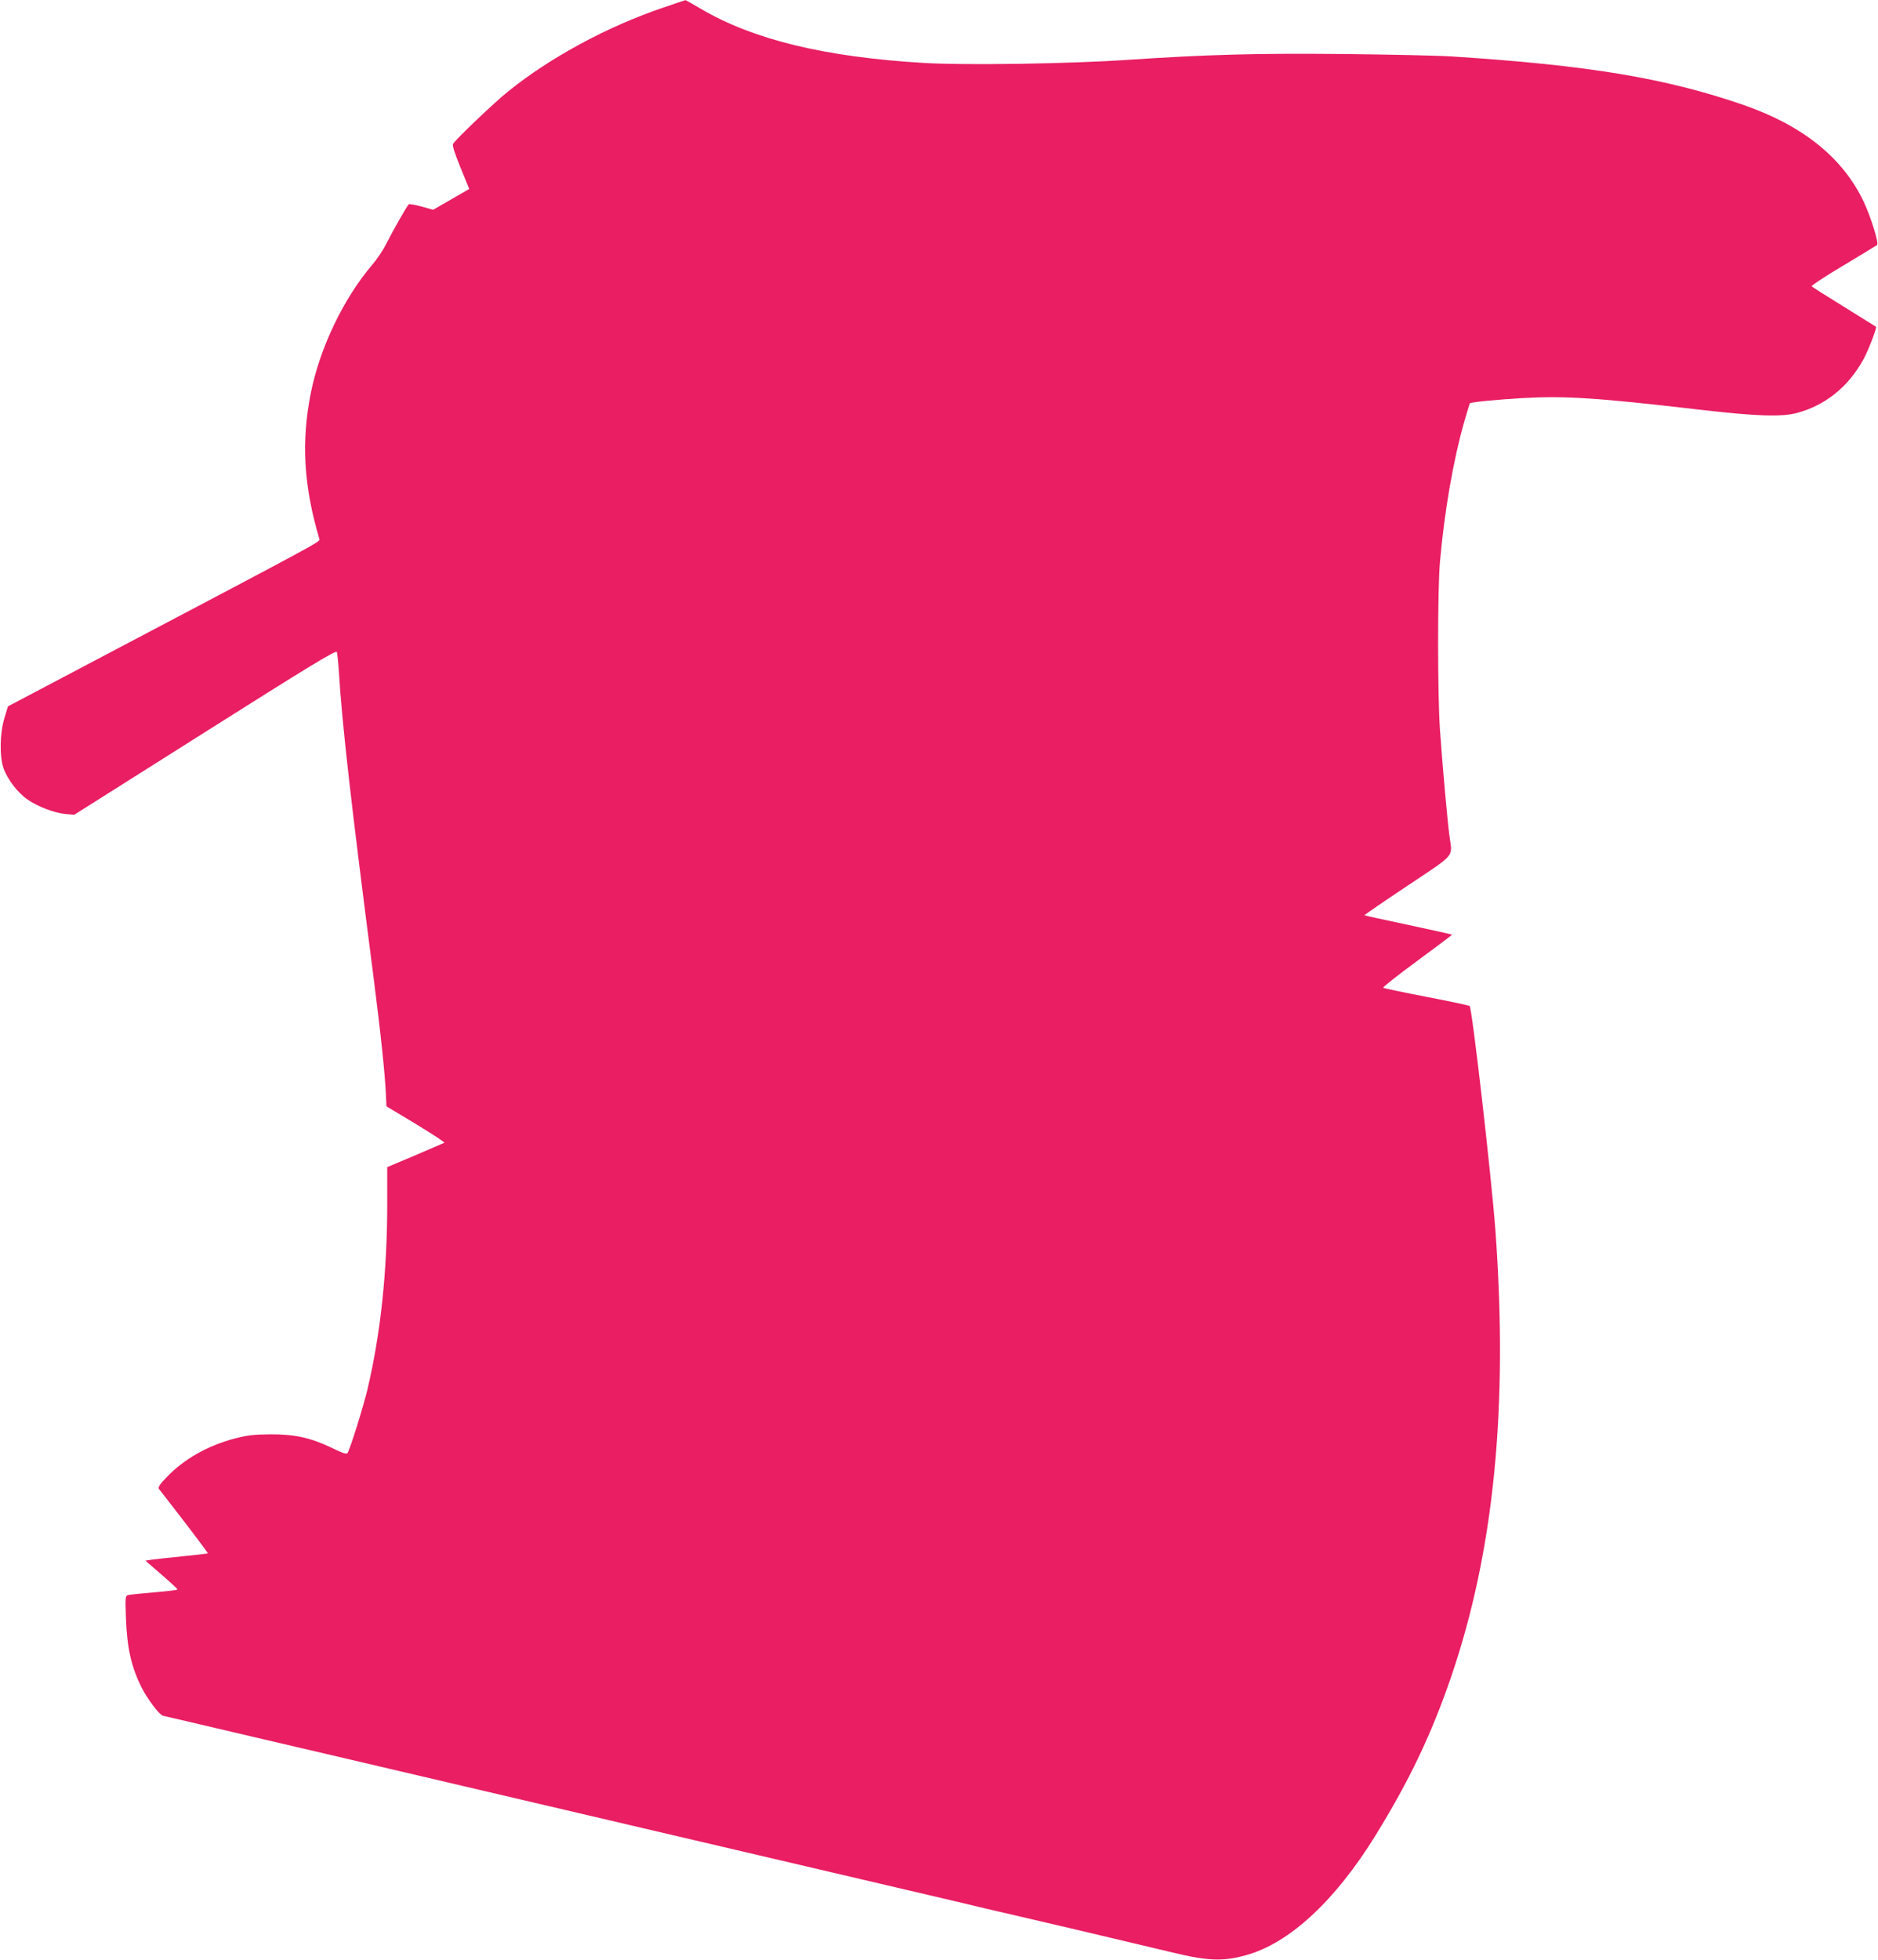
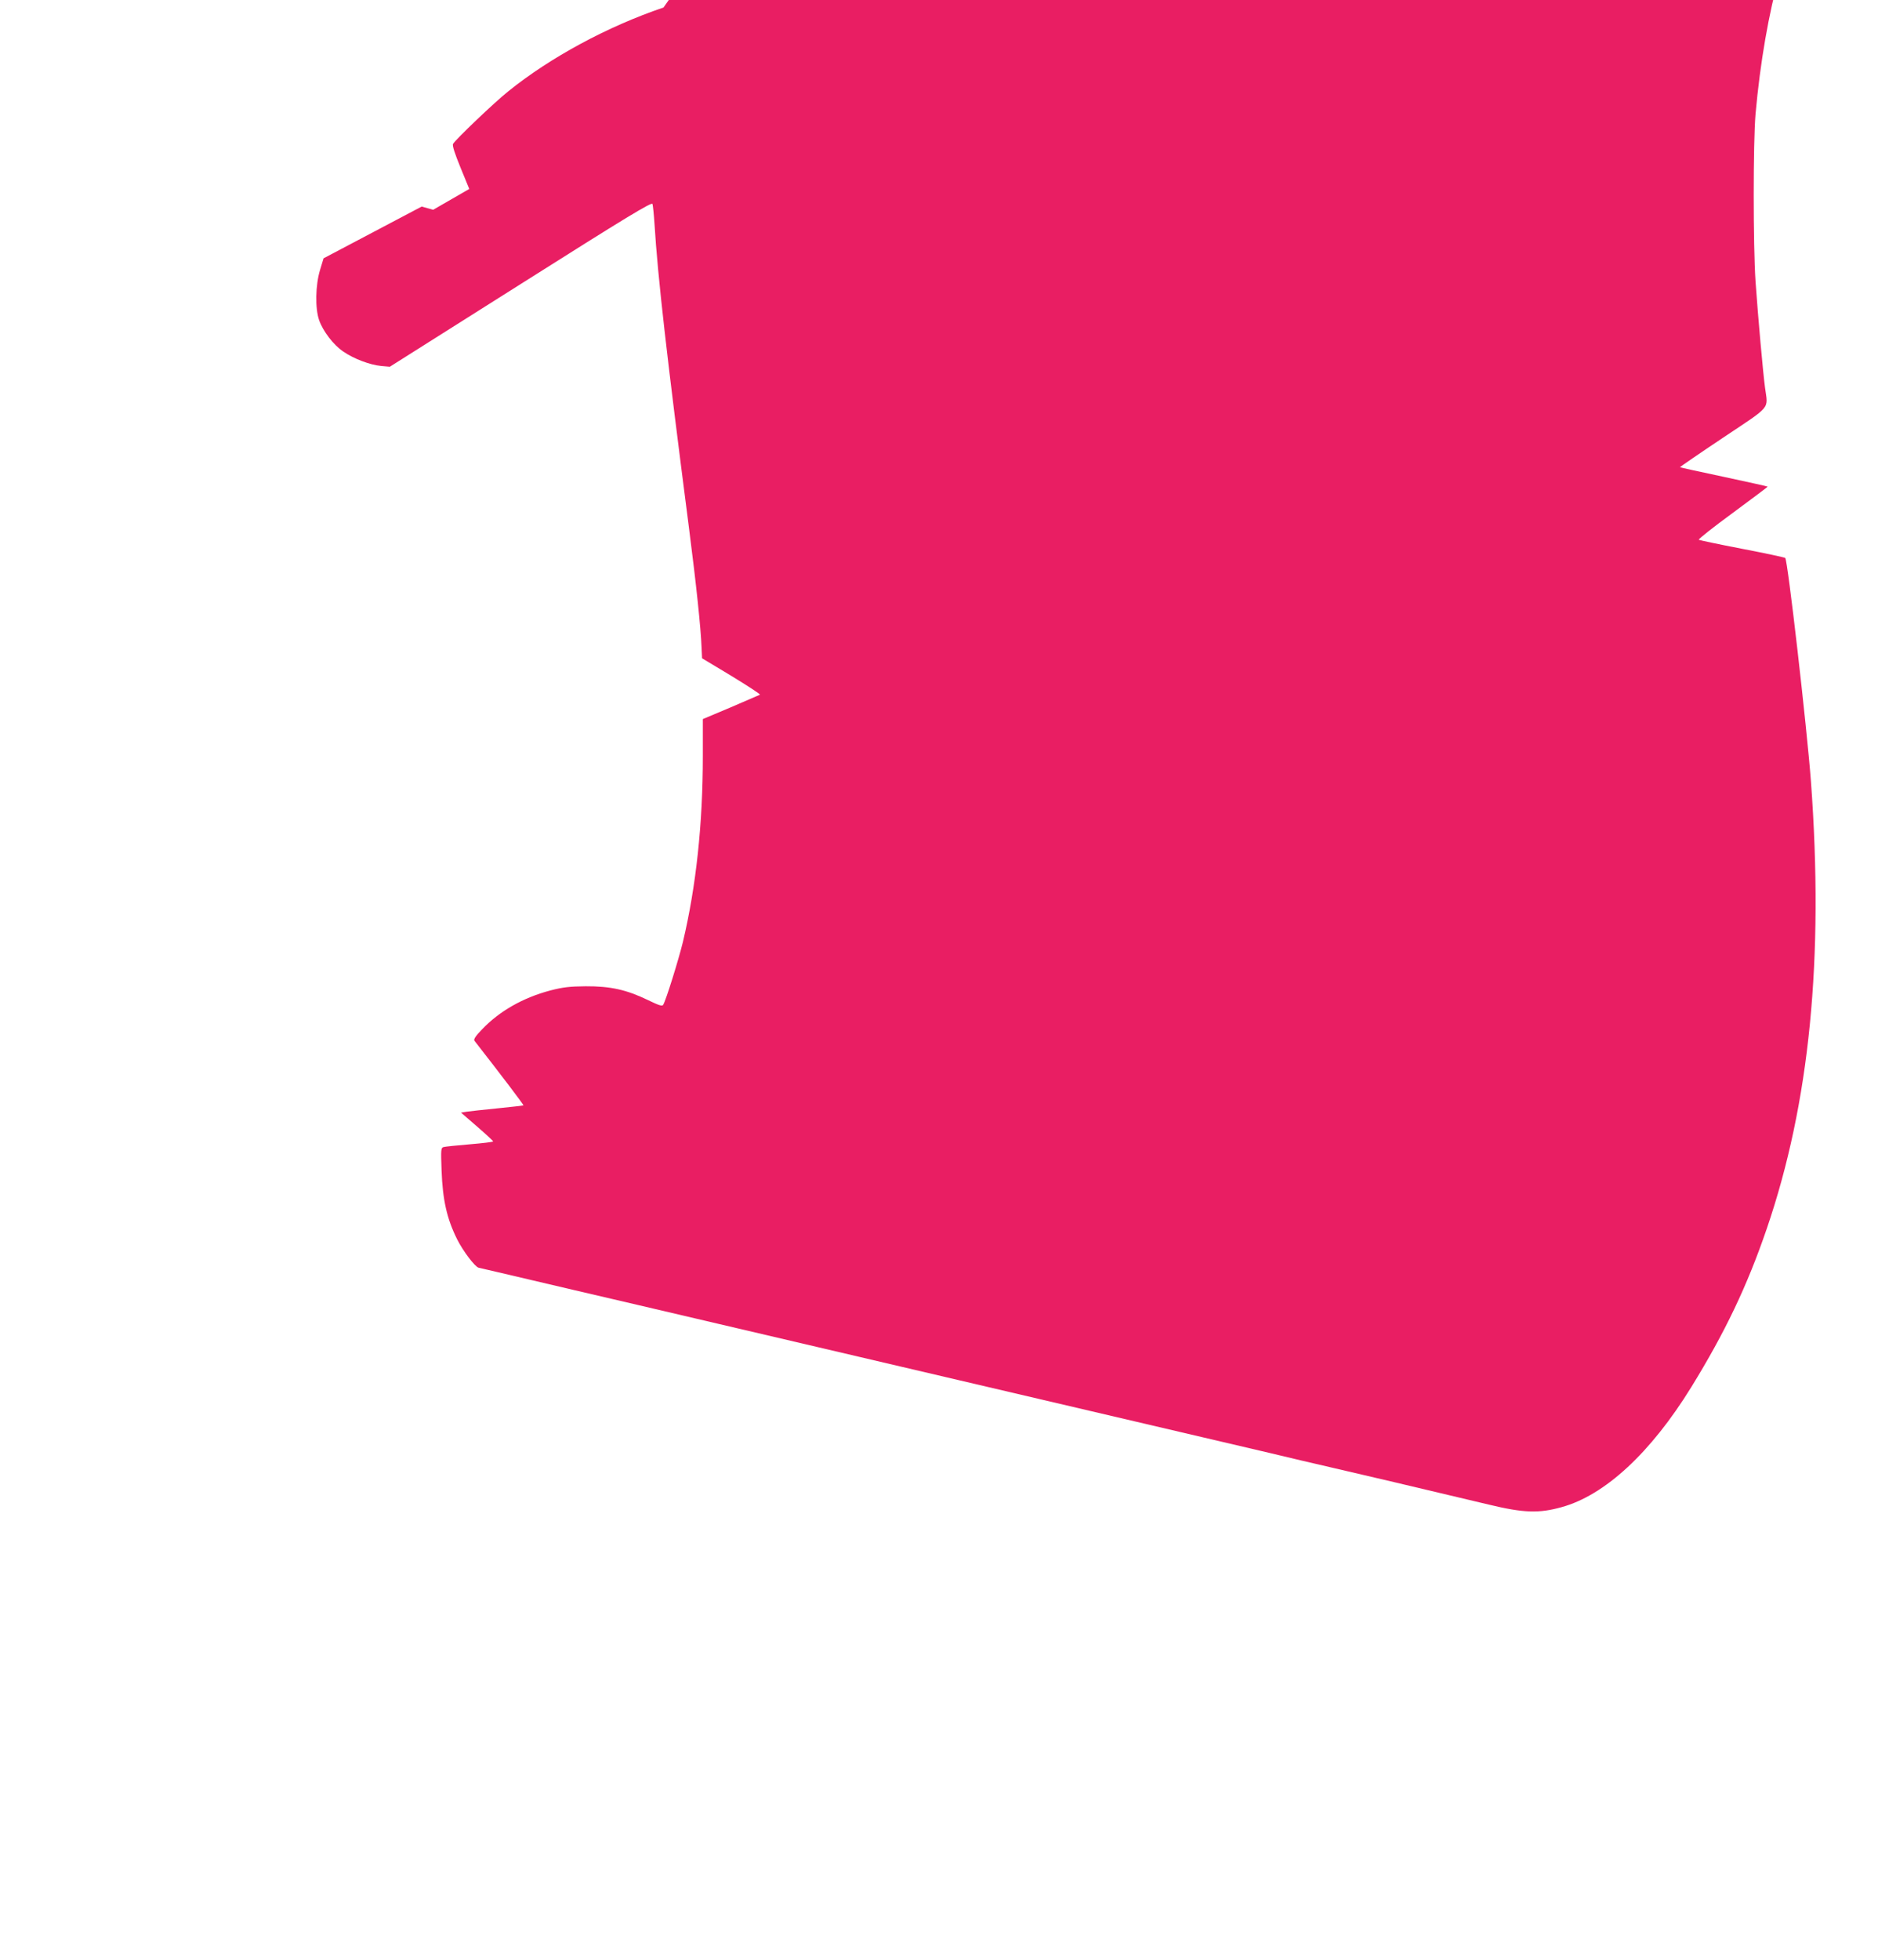
<svg xmlns="http://www.w3.org/2000/svg" version="1.0" width="1227pt" height="1280pt" viewBox="0 0 1227 1280" preserveAspectRatio="xMidYMid meet">
  <g transform="translate(0,1280) scale(0.1,-0.1)" fill="#e91e63" stroke="none">
-     <path d="M4335 12751 c-366 -124 -740 -326 -1015 -548 -88 -70 -346 -316 -360 -343 -6 -10 11 -62 49 -155 l57 -139 -118 -68 -118 -68 -75 21 c-41 11 -79 18 -84 15 -10 -7 -103 -170 -151 -265 -18 -36 -59 -97 -92 -135 -186 -220 -338 -539 -397 -831 -64 -320 -47 -609 56 -956 5 -17 17 -11 -1394 -754 l-641 -338 -23 -76 c-30 -99 -33 -250 -6 -328 26 -73 93 -161 158 -205 68 -47 174 -87 247 -94 l57 -5 855 540 c696 440 856 537 861 523 3 -9 9 -66 13 -127 22 -356 80 -862 225 -1985 48 -373 78 -656 83 -790 l3 -65 193 -116 c106 -65 190 -119 185 -122 -4 -2 -90 -39 -190 -82 l-183 -77 0 -241 c0 -444 -44 -852 -130 -1214 -29 -119 -112 -385 -129 -411 -6 -11 -28 -4 -102 32 -137 66 -243 90 -404 89 -106 -1 -148 -6 -230 -27 -179 -47 -334 -135 -448 -255 -42 -43 -56 -65 -49 -74 178 -228 323 -419 320 -422 -1 -1 -77 -10 -168 -19 -91 -9 -182 -19 -202 -22 l-38 -6 105 -91 c58 -50 105 -94 105 -97 0 -4 -69 -12 -152 -19 -84 -7 -161 -15 -172 -18 -17 -5 -18 -14 -13 -152 7 -194 35 -317 102 -451 38 -76 116 -179 140 -185 11 -3 67 -16 125 -29 58 -14 278 -65 490 -115 212 -49 637 -149 945 -221 1011 -237 1499 -351 1580 -370 73 -17 531 -124 1585 -371 449 -105 509 -119 650 -153 58 -13 330 -77 605 -141 275 -65 554 -131 620 -147 228 -55 327 -58 475 -17 284 78 583 355 848 784 220 357 365 660 493 1034 281 821 374 1765 289 2921 -27 357 -152 1447 -168 1460 -4 4 -131 31 -282 60 -151 29 -278 56 -283 59 -4 4 96 83 223 176 126 93 229 170 227 171 -1 2 -130 30 -287 64 -156 33 -285 61 -286 63 -1 1 125 88 281 192 322 215 294 183 275 327 -13 95 -46 464 -62 693 -16 238 -16 907 0 1095 30 337 87 662 157 910 20 68 37 125 38 126 7 8 185 25 341 34 283 16 485 3 1166 -76 362 -42 530 -48 630 -21 184 49 334 169 432 345 33 58 92 211 85 218 -1 1 -94 59 -207 129 -113 70 -209 130 -213 135 -5 4 87 65 205 135 117 70 217 131 222 135 13 12 -41 185 -89 286 -137 286 -398 495 -785 629 -504 174 -1011 259 -1900 316 -91 6 -406 13 -702 16 -570 6 -898 -3 -1423 -38 -379 -26 -1065 -36 -1330 -20 -650 39 -1113 152 -1457 354 -53 31 -98 57 -100 56 -2 0 -66 -22 -143 -48z" />
+     <path d="M4335 12751 c-366 -124 -740 -326 -1015 -548 -88 -70 -346 -316 -360 -343 -6 -10 11 -62 49 -155 l57 -139 -118 -68 -118 -68 -75 21 l-641 -338 -23 -76 c-30 -99 -33 -250 -6 -328 26 -73 93 -161 158 -205 68 -47 174 -87 247 -94 l57 -5 855 540 c696 440 856 537 861 523 3 -9 9 -66 13 -127 22 -356 80 -862 225 -1985 48 -373 78 -656 83 -790 l3 -65 193 -116 c106 -65 190 -119 185 -122 -4 -2 -90 -39 -190 -82 l-183 -77 0 -241 c0 -444 -44 -852 -130 -1214 -29 -119 -112 -385 -129 -411 -6 -11 -28 -4 -102 32 -137 66 -243 90 -404 89 -106 -1 -148 -6 -230 -27 -179 -47 -334 -135 -448 -255 -42 -43 -56 -65 -49 -74 178 -228 323 -419 320 -422 -1 -1 -77 -10 -168 -19 -91 -9 -182 -19 -202 -22 l-38 -6 105 -91 c58 -50 105 -94 105 -97 0 -4 -69 -12 -152 -19 -84 -7 -161 -15 -172 -18 -17 -5 -18 -14 -13 -152 7 -194 35 -317 102 -451 38 -76 116 -179 140 -185 11 -3 67 -16 125 -29 58 -14 278 -65 490 -115 212 -49 637 -149 945 -221 1011 -237 1499 -351 1580 -370 73 -17 531 -124 1585 -371 449 -105 509 -119 650 -153 58 -13 330 -77 605 -141 275 -65 554 -131 620 -147 228 -55 327 -58 475 -17 284 78 583 355 848 784 220 357 365 660 493 1034 281 821 374 1765 289 2921 -27 357 -152 1447 -168 1460 -4 4 -131 31 -282 60 -151 29 -278 56 -283 59 -4 4 96 83 223 176 126 93 229 170 227 171 -1 2 -130 30 -287 64 -156 33 -285 61 -286 63 -1 1 125 88 281 192 322 215 294 183 275 327 -13 95 -46 464 -62 693 -16 238 -16 907 0 1095 30 337 87 662 157 910 20 68 37 125 38 126 7 8 185 25 341 34 283 16 485 3 1166 -76 362 -42 530 -48 630 -21 184 49 334 169 432 345 33 58 92 211 85 218 -1 1 -94 59 -207 129 -113 70 -209 130 -213 135 -5 4 87 65 205 135 117 70 217 131 222 135 13 12 -41 185 -89 286 -137 286 -398 495 -785 629 -504 174 -1011 259 -1900 316 -91 6 -406 13 -702 16 -570 6 -898 -3 -1423 -38 -379 -26 -1065 -36 -1330 -20 -650 39 -1113 152 -1457 354 -53 31 -98 57 -100 56 -2 0 -66 -22 -143 -48z" />
  </g>
</svg>